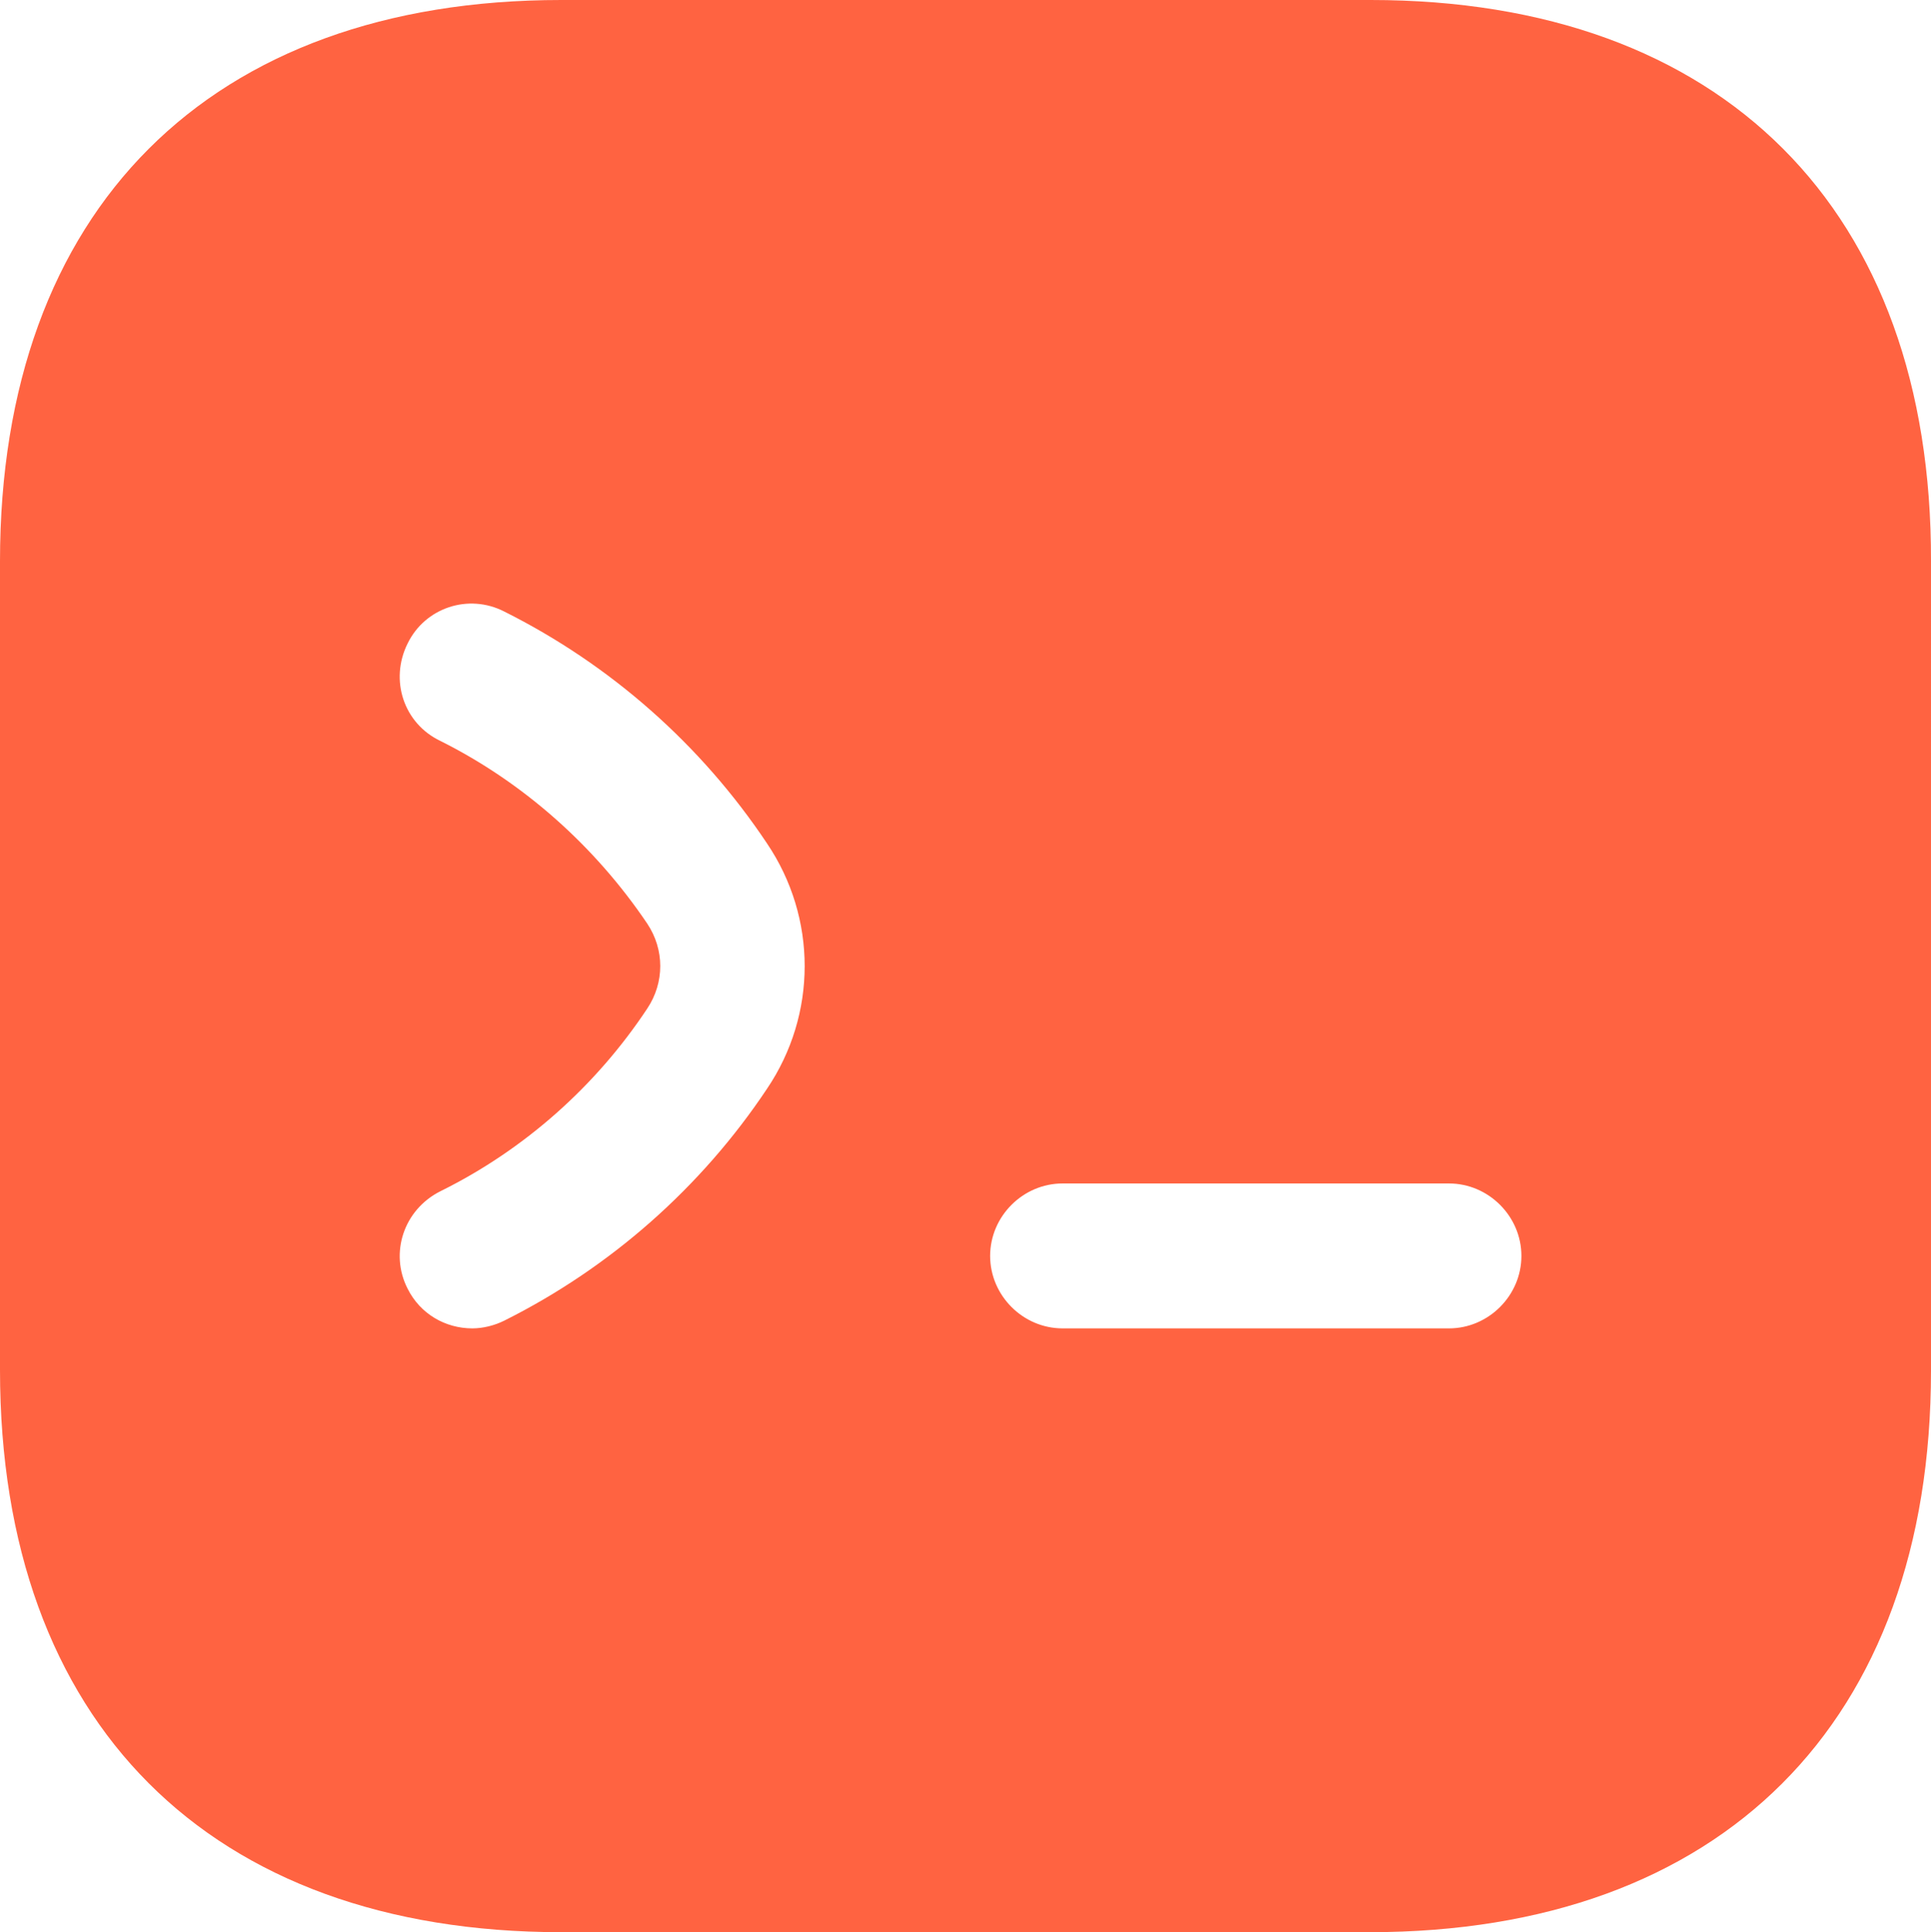
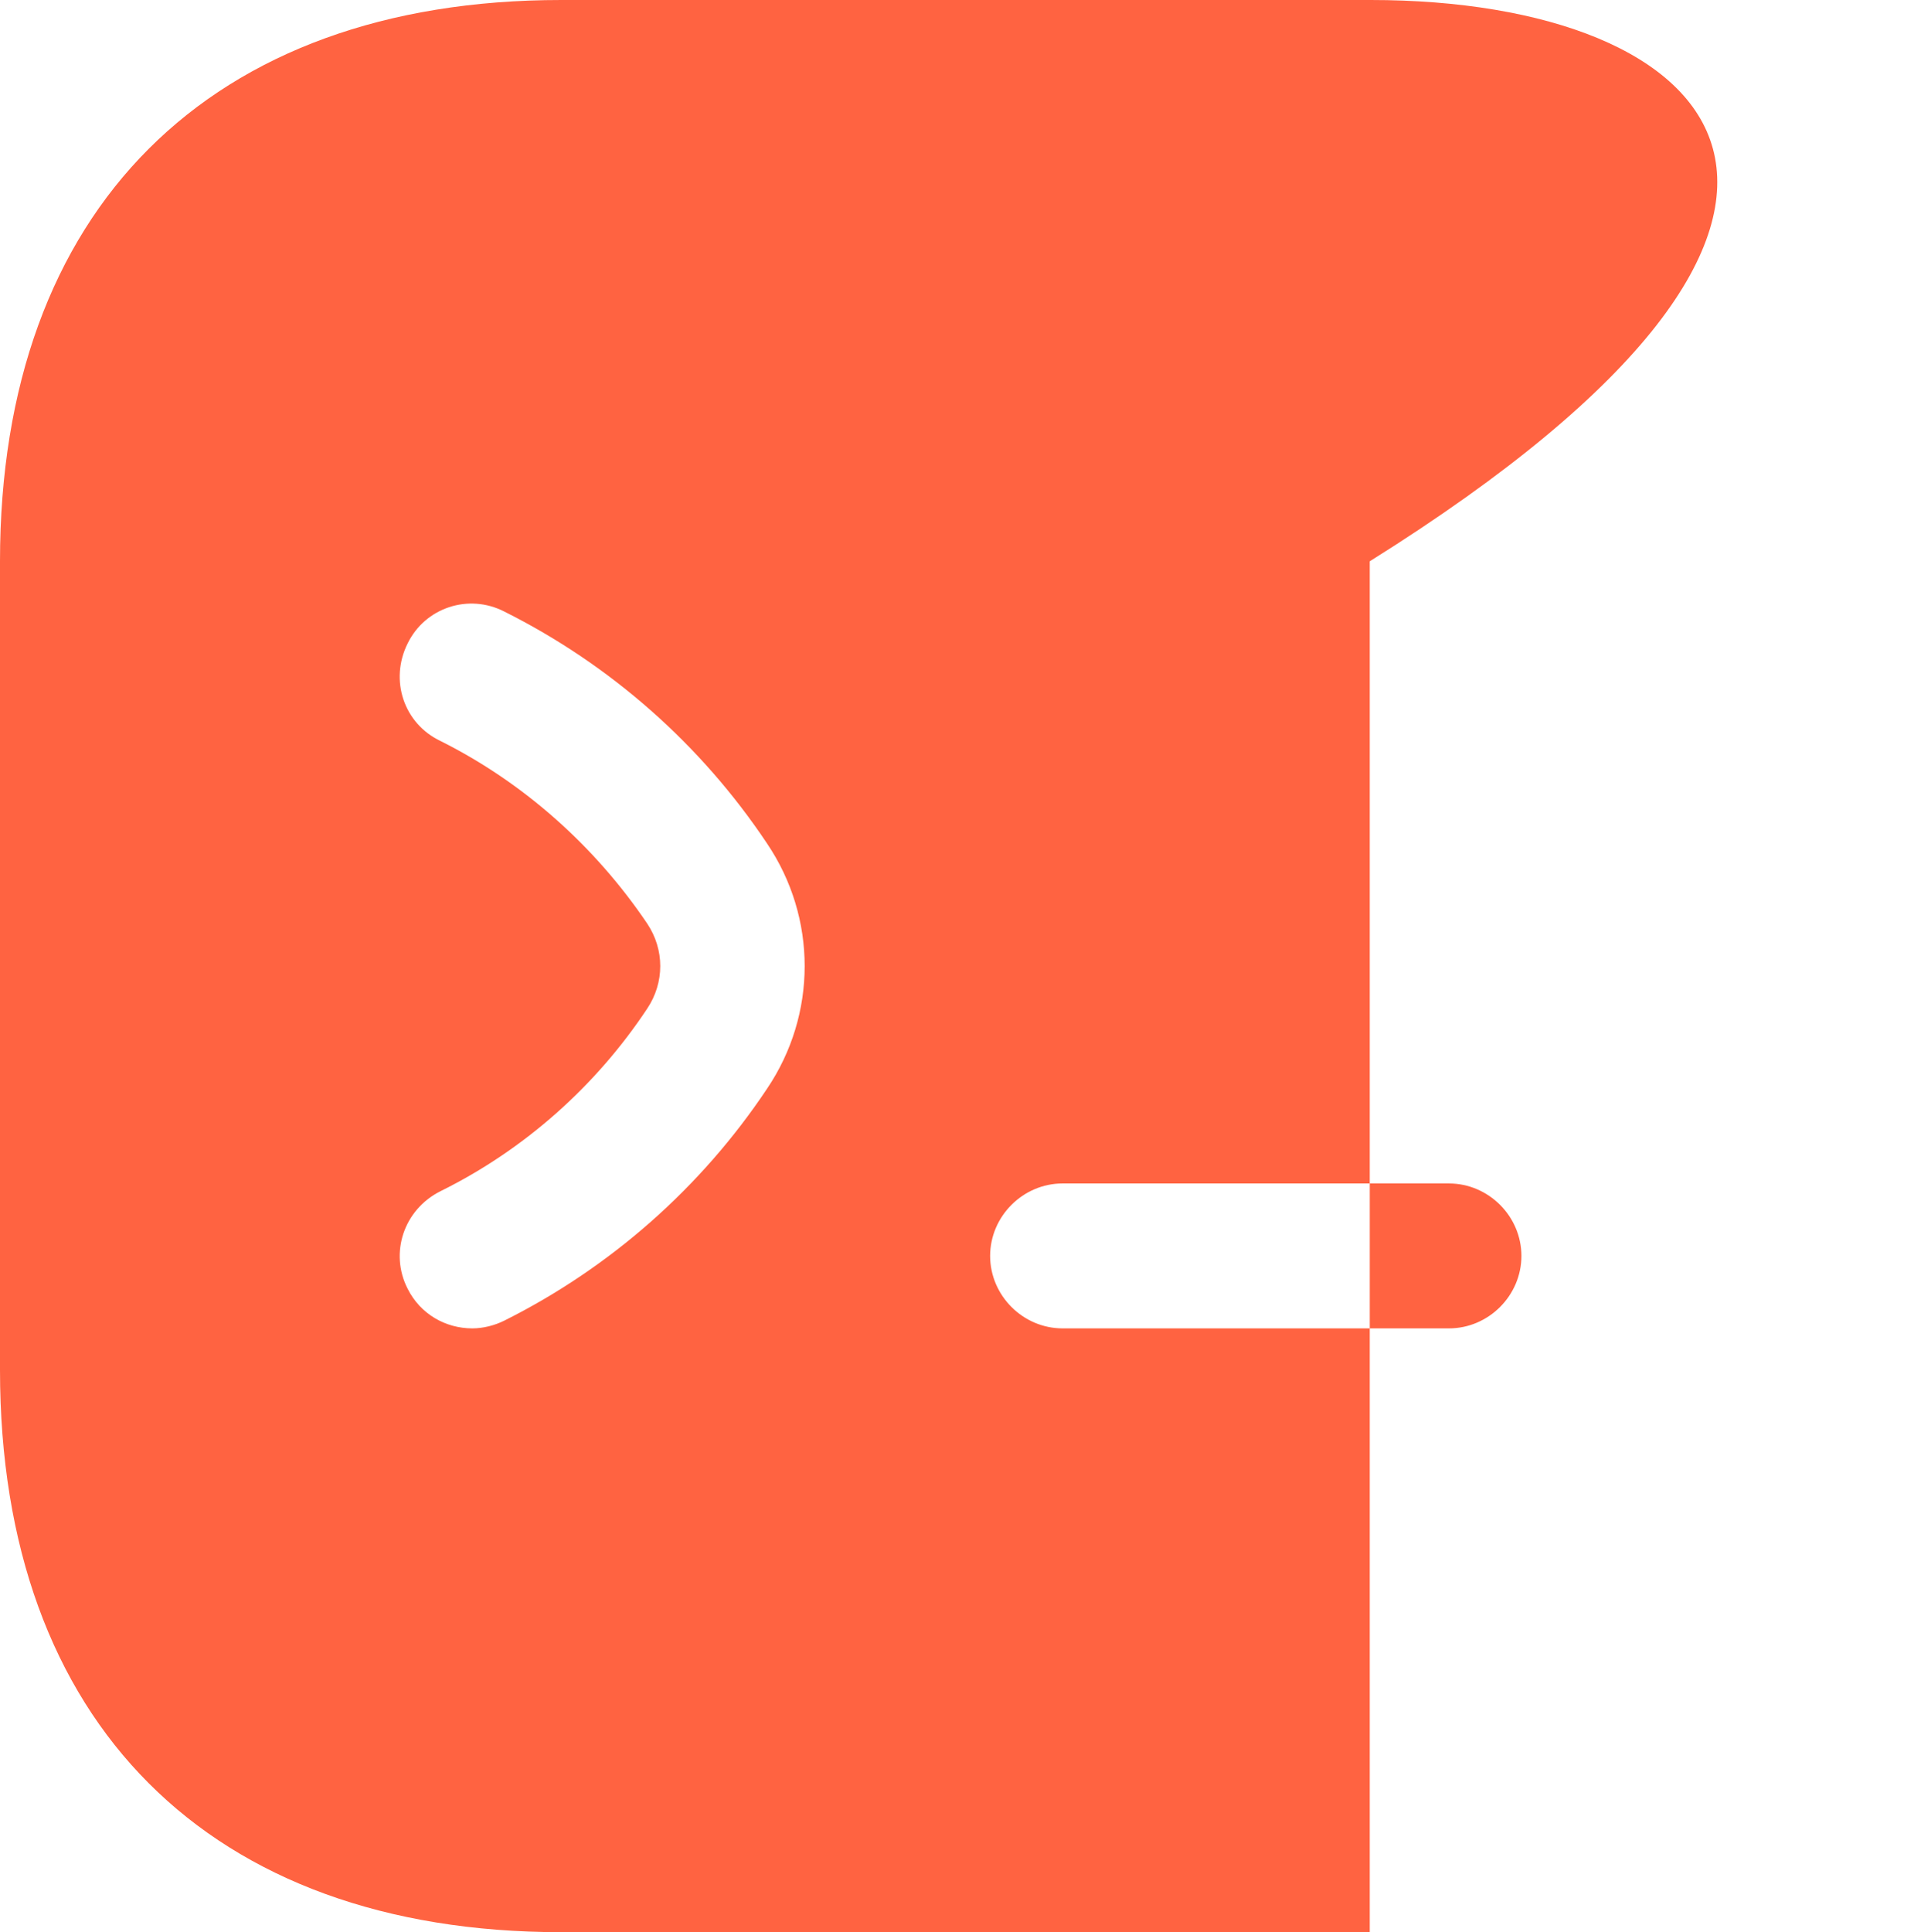
<svg xmlns="http://www.w3.org/2000/svg" id="a" viewBox="0 0 256 256.128">
-   <path d="M181.723,0H74.405C27.79,0,0,27.79,0,74.405v107.189c0,46.743,27.79,74.533,74.405,74.533h107.189c46.615,0,74.405-27.79,74.405-74.405V74.405C256.128,27.79,228.338,0,181.723,0ZM101.683,144.328c-8.708,13.063-20.746,23.692-34.833,30.735-1.281,.64-2.817,1.025-4.226,1.025-3.586,0-6.915-1.921-8.58-5.251-2.433-4.738-.512-10.501,4.354-12.934,11.142-5.507,20.618-13.959,27.406-24.204,2.305-3.458,2.305-7.812,0-11.27-6.915-10.245-16.392-18.697-27.406-24.204-4.866-2.305-6.787-8.068-4.354-12.934,2.305-4.738,8.068-6.659,12.806-4.226,14.087,7.044,26.125,17.673,34.833,30.735,6.659,9.861,6.659,22.667,0,32.528Zm90.413,31.76h-51.226c-5.251,0-9.605-4.354-9.605-9.605s4.354-9.605,9.605-9.605h51.226c5.251,0,9.605,4.354,9.605,9.605s-4.354,9.605-9.605,9.605Z" style="fill:#ff6341;" />
+   <path d="M181.723,0H74.405C27.79,0,0,27.79,0,74.405v107.189c0,46.743,27.79,74.533,74.405,74.533h107.189V74.405C256.128,27.79,228.338,0,181.723,0ZM101.683,144.328c-8.708,13.063-20.746,23.692-34.833,30.735-1.281,.64-2.817,1.025-4.226,1.025-3.586,0-6.915-1.921-8.58-5.251-2.433-4.738-.512-10.501,4.354-12.934,11.142-5.507,20.618-13.959,27.406-24.204,2.305-3.458,2.305-7.812,0-11.27-6.915-10.245-16.392-18.697-27.406-24.204-4.866-2.305-6.787-8.068-4.354-12.934,2.305-4.738,8.068-6.659,12.806-4.226,14.087,7.044,26.125,17.673,34.833,30.735,6.659,9.861,6.659,22.667,0,32.528Zm90.413,31.76h-51.226c-5.251,0-9.605-4.354-9.605-9.605s4.354-9.605,9.605-9.605h51.226c5.251,0,9.605,4.354,9.605,9.605s-4.354,9.605-9.605,9.605Z" style="fill:#ff6341;" />
</svg>